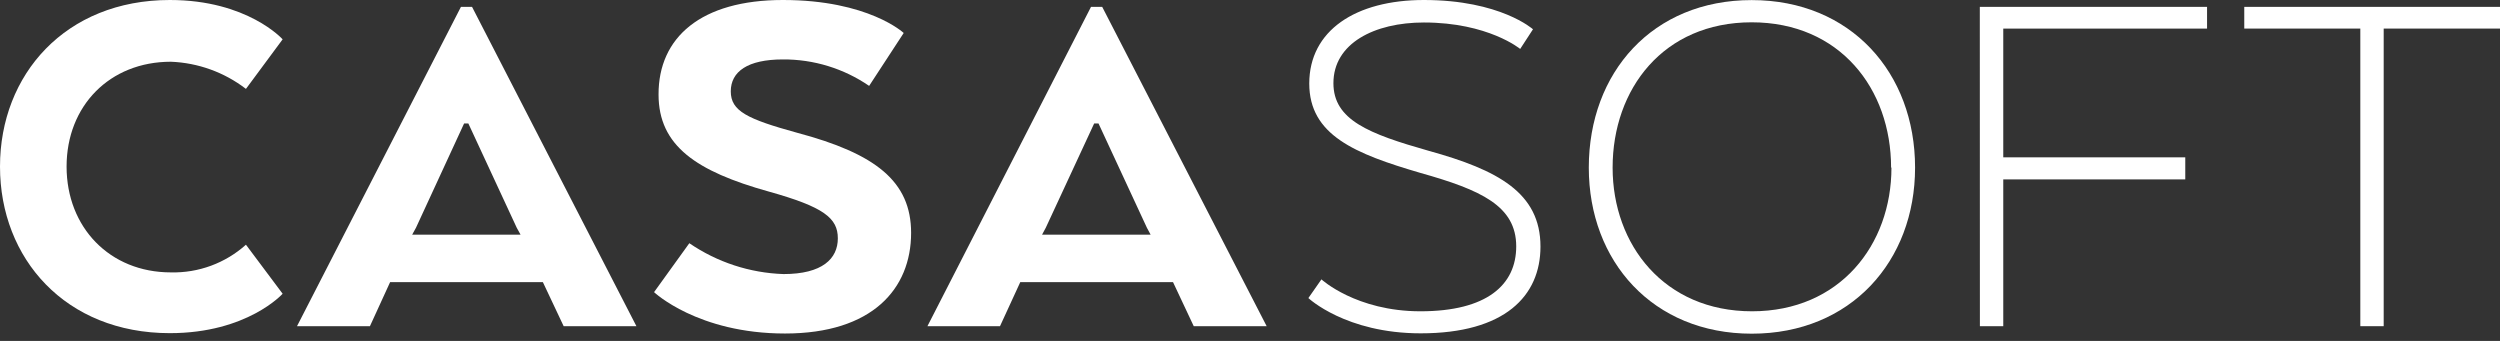
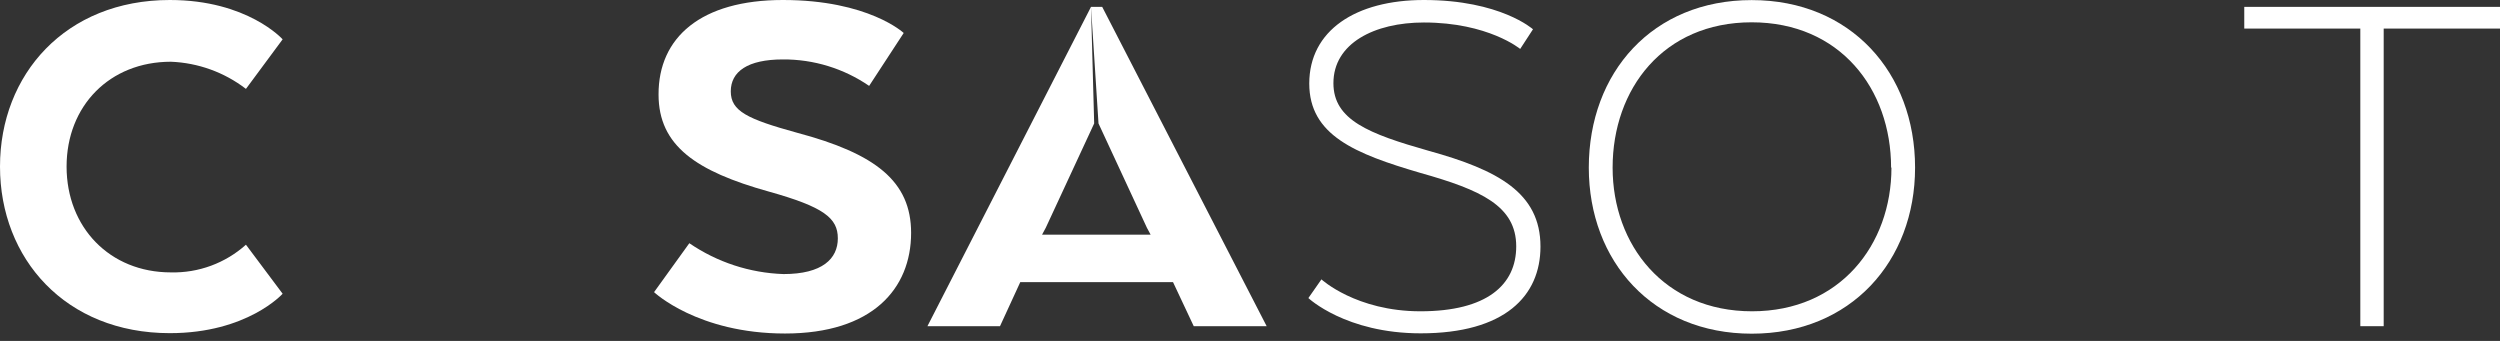
<svg xmlns="http://www.w3.org/2000/svg" width="264px" height="36px" viewBox="0 0 264 36" version="1.1">
  <rect x="0" y="0" width="264" height="36" fill="#333333" stroke="none" />
  <title>logo_invert</title>
  <g id="Page-1" stroke="none" stroke-width="1" fill="none" fill-rule="evenodd">
    <g id="logo_invert" fill="#FFFFFF" fill-rule="nonzero">
      <path d="M29.846,31.019 C29.846,31.019 26.121,35.181 17.935,35.181 C6.919,35.181 0,27.313 0,17.591 C0,7.869 6.919,3.30834713e-15 17.935,3.30834713e-15 C26.139,3.30834713e-15 29.846,4.153 29.846,4.153 L25.972,9.387 C23.69,7.634 20.922,6.632 18.047,6.519 C11.584,6.519 7.031,11.175 7.031,17.591 C7.031,24.007 11.584,28.765 18.047,28.765 C20.964,28.834 23.798,27.788 25.972,25.841 L29.846,31.019 Z" id="Path" />
-       <path d="M48.675,0.726 L49.848,0.726 L67.206,34.446 L59.523,34.446 L57.326,29.79 L41.197,29.79 L39.065,34.446 L31.363,34.446 L48.675,0.726 Z M49.457,13.037 L49.01,13.037 L43.926,24.053 L43.525,24.78 L54.97,24.78 L54.569,24.053 L49.457,13.037 Z" id="Shape" />
      <path d="M72.793,25.683 C75.731,27.692 79.181,28.823 82.739,28.942 C86.845,28.942 88.475,27.313 88.475,25.171 C88.475,23.029 87.004,21.856 81.174,20.226 C73.529,18.094 69.543,15.393 69.543,9.983 C69.525,3.948 74.022,3.30834713e-15 82.673,3.30834713e-15 C91.725,3.30834713e-15 95.431,3.483 95.431,3.483 L91.781,9.07 C89.101,7.231 85.923,6.256 82.673,6.276 C78.949,6.276 77.17,7.561 77.17,9.647 C77.17,11.733 78.911,12.571 84.191,14.024 C92.451,16.222 96.213,19.146 96.213,24.593 C96.213,30.497 92.116,35.219 82.897,35.219 C73.678,35.219 69.068,30.851 69.068,30.851 L72.793,25.683 Z" id="Path" />
-       <path d="M115.21,0.726 L116.393,0.726 L133.76,34.446 L126.059,34.446 L123.87,29.79 L107.742,29.79 L105.6,34.446 L97.936,34.446 L115.21,0.726 Z M116.002,13.037 L115.545,13.037 L110.433,24.053 L110.042,24.78 L121.505,24.78 L121.114,24.053 L116.002,13.037 Z" id="Shape" />
+       <path d="M115.21,0.726 L116.393,0.726 L133.76,34.446 L126.059,34.446 L123.87,29.79 L107.742,29.79 L105.6,34.446 L97.936,34.446 L115.21,0.726 Z L115.545,13.037 L110.433,24.053 L110.042,24.78 L121.505,24.78 L121.114,24.053 L116.002,13.037 Z" id="Shape" />
      <path d="M139.543,29.501 C139.543,29.501 143.203,32.872 150,32.872 C157.022,32.872 160.113,30.078 160.113,26.018 C160.113,21.744 156.389,20.058 150,18.261 C143.091,16.24 138.258,14.276 138.258,8.819 C138.258,3.231 143.147,0 150.364,0 C158.456,0 161.883,3.092 161.883,3.092 L160.532,5.168 C160.532,5.168 157.161,2.375 150.364,2.375 C145.139,2.375 140.809,4.572 140.809,8.781 C140.809,12.665 144.534,14.127 150.866,15.924 C158.177,17.945 162.674,20.356 162.674,26.037 C162.674,31.261 158.903,35.2 150.028,35.2 C142.104,35.2 138.165,31.475 138.165,31.475 L139.543,29.501 Z" id="Path" />
      <path d="M167.777,17.702 C167.777,7.645 174.519,0.009 184.977,0.009 C195.434,0.009 202.232,7.673 202.232,17.702 C202.232,27.592 195.434,35.237 184.986,35.237 C174.538,35.237 167.777,27.592 167.777,17.702 Z M199.699,17.702 C199.699,9.387 194.298,2.356 184.977,2.356 C175.655,2.356 170.292,9.387 170.292,17.702 C170.292,25.851 175.739,32.872 185.014,32.872 C194.289,32.872 199.737,25.851 199.737,17.702 L199.699,17.702 Z" id="Shape" />
-       <polygon id="Path" points="209.068 0.726 233.065 0.726 233.065 3.017 211.545 3.017 211.545 16.613 230.765 16.613 230.765 18.941 211.545 18.941 211.545 34.446 209.077 34.446" />
      <polygon id="Path" points="236.995 0.726 264 0.726 264 3.017 251.717 3.017 251.717 34.446 249.25 34.446 249.25 3.017 236.995 3.017" />
    </g>
  </g>
</svg>